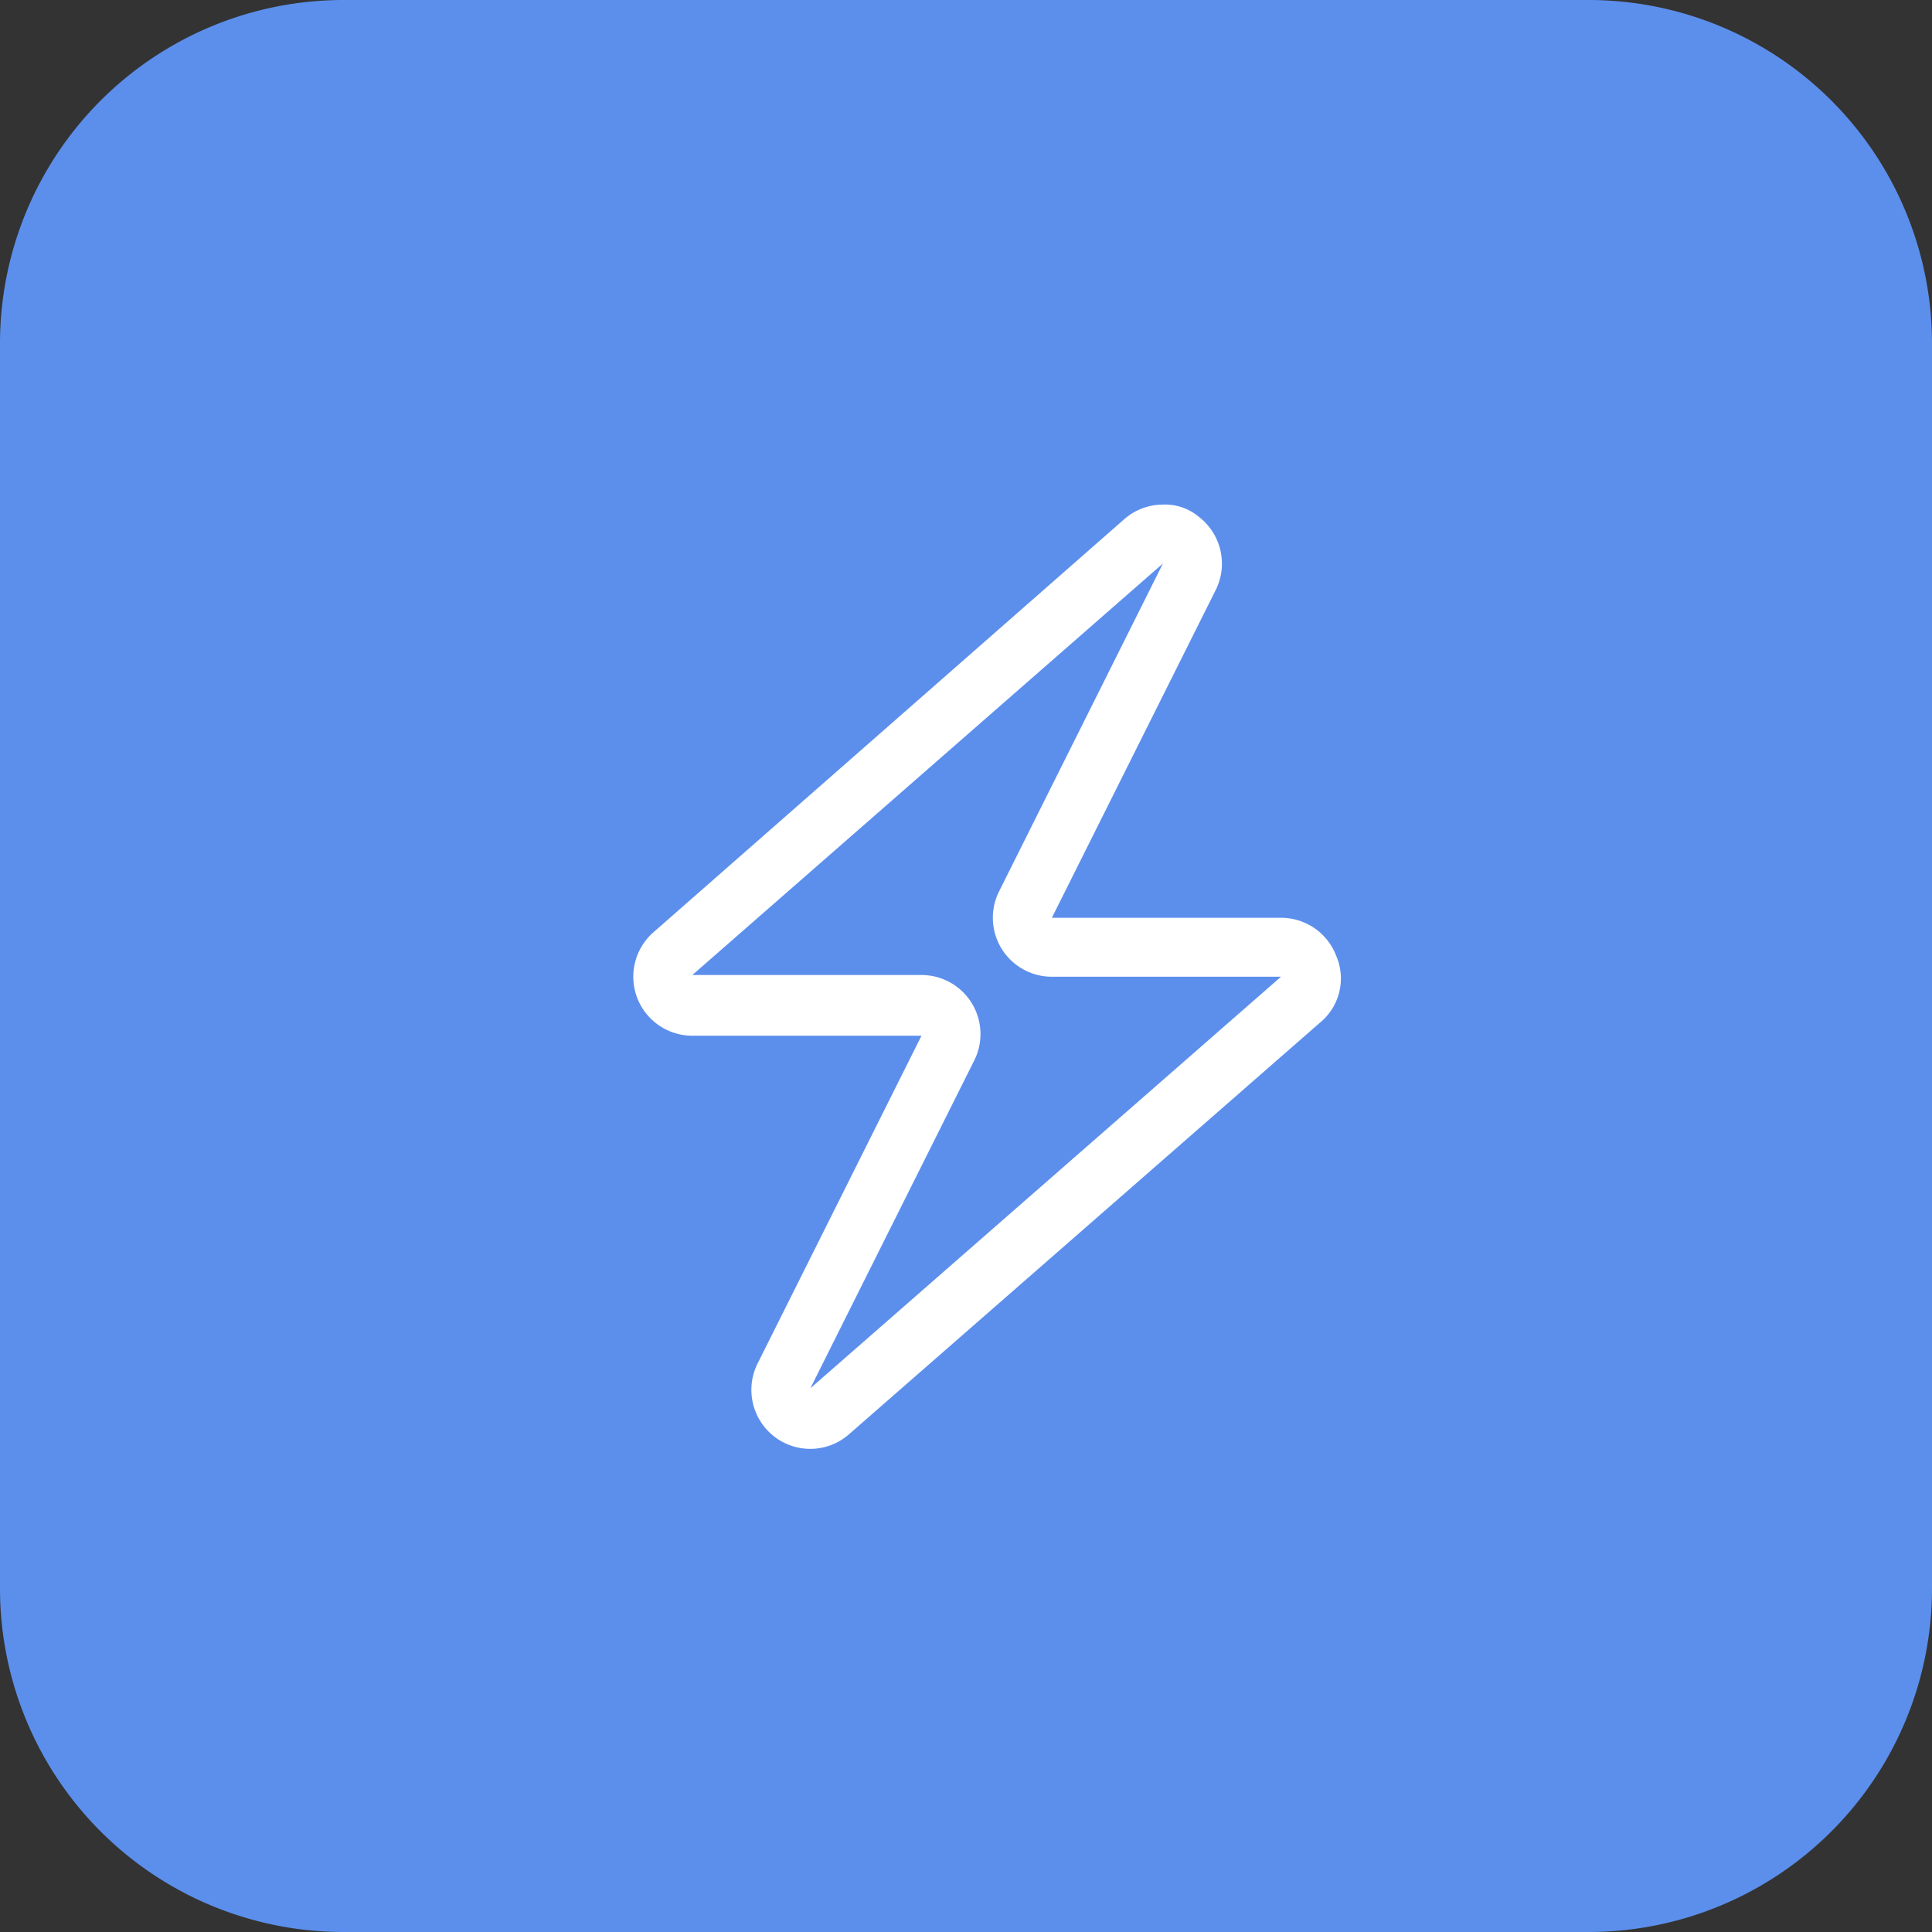
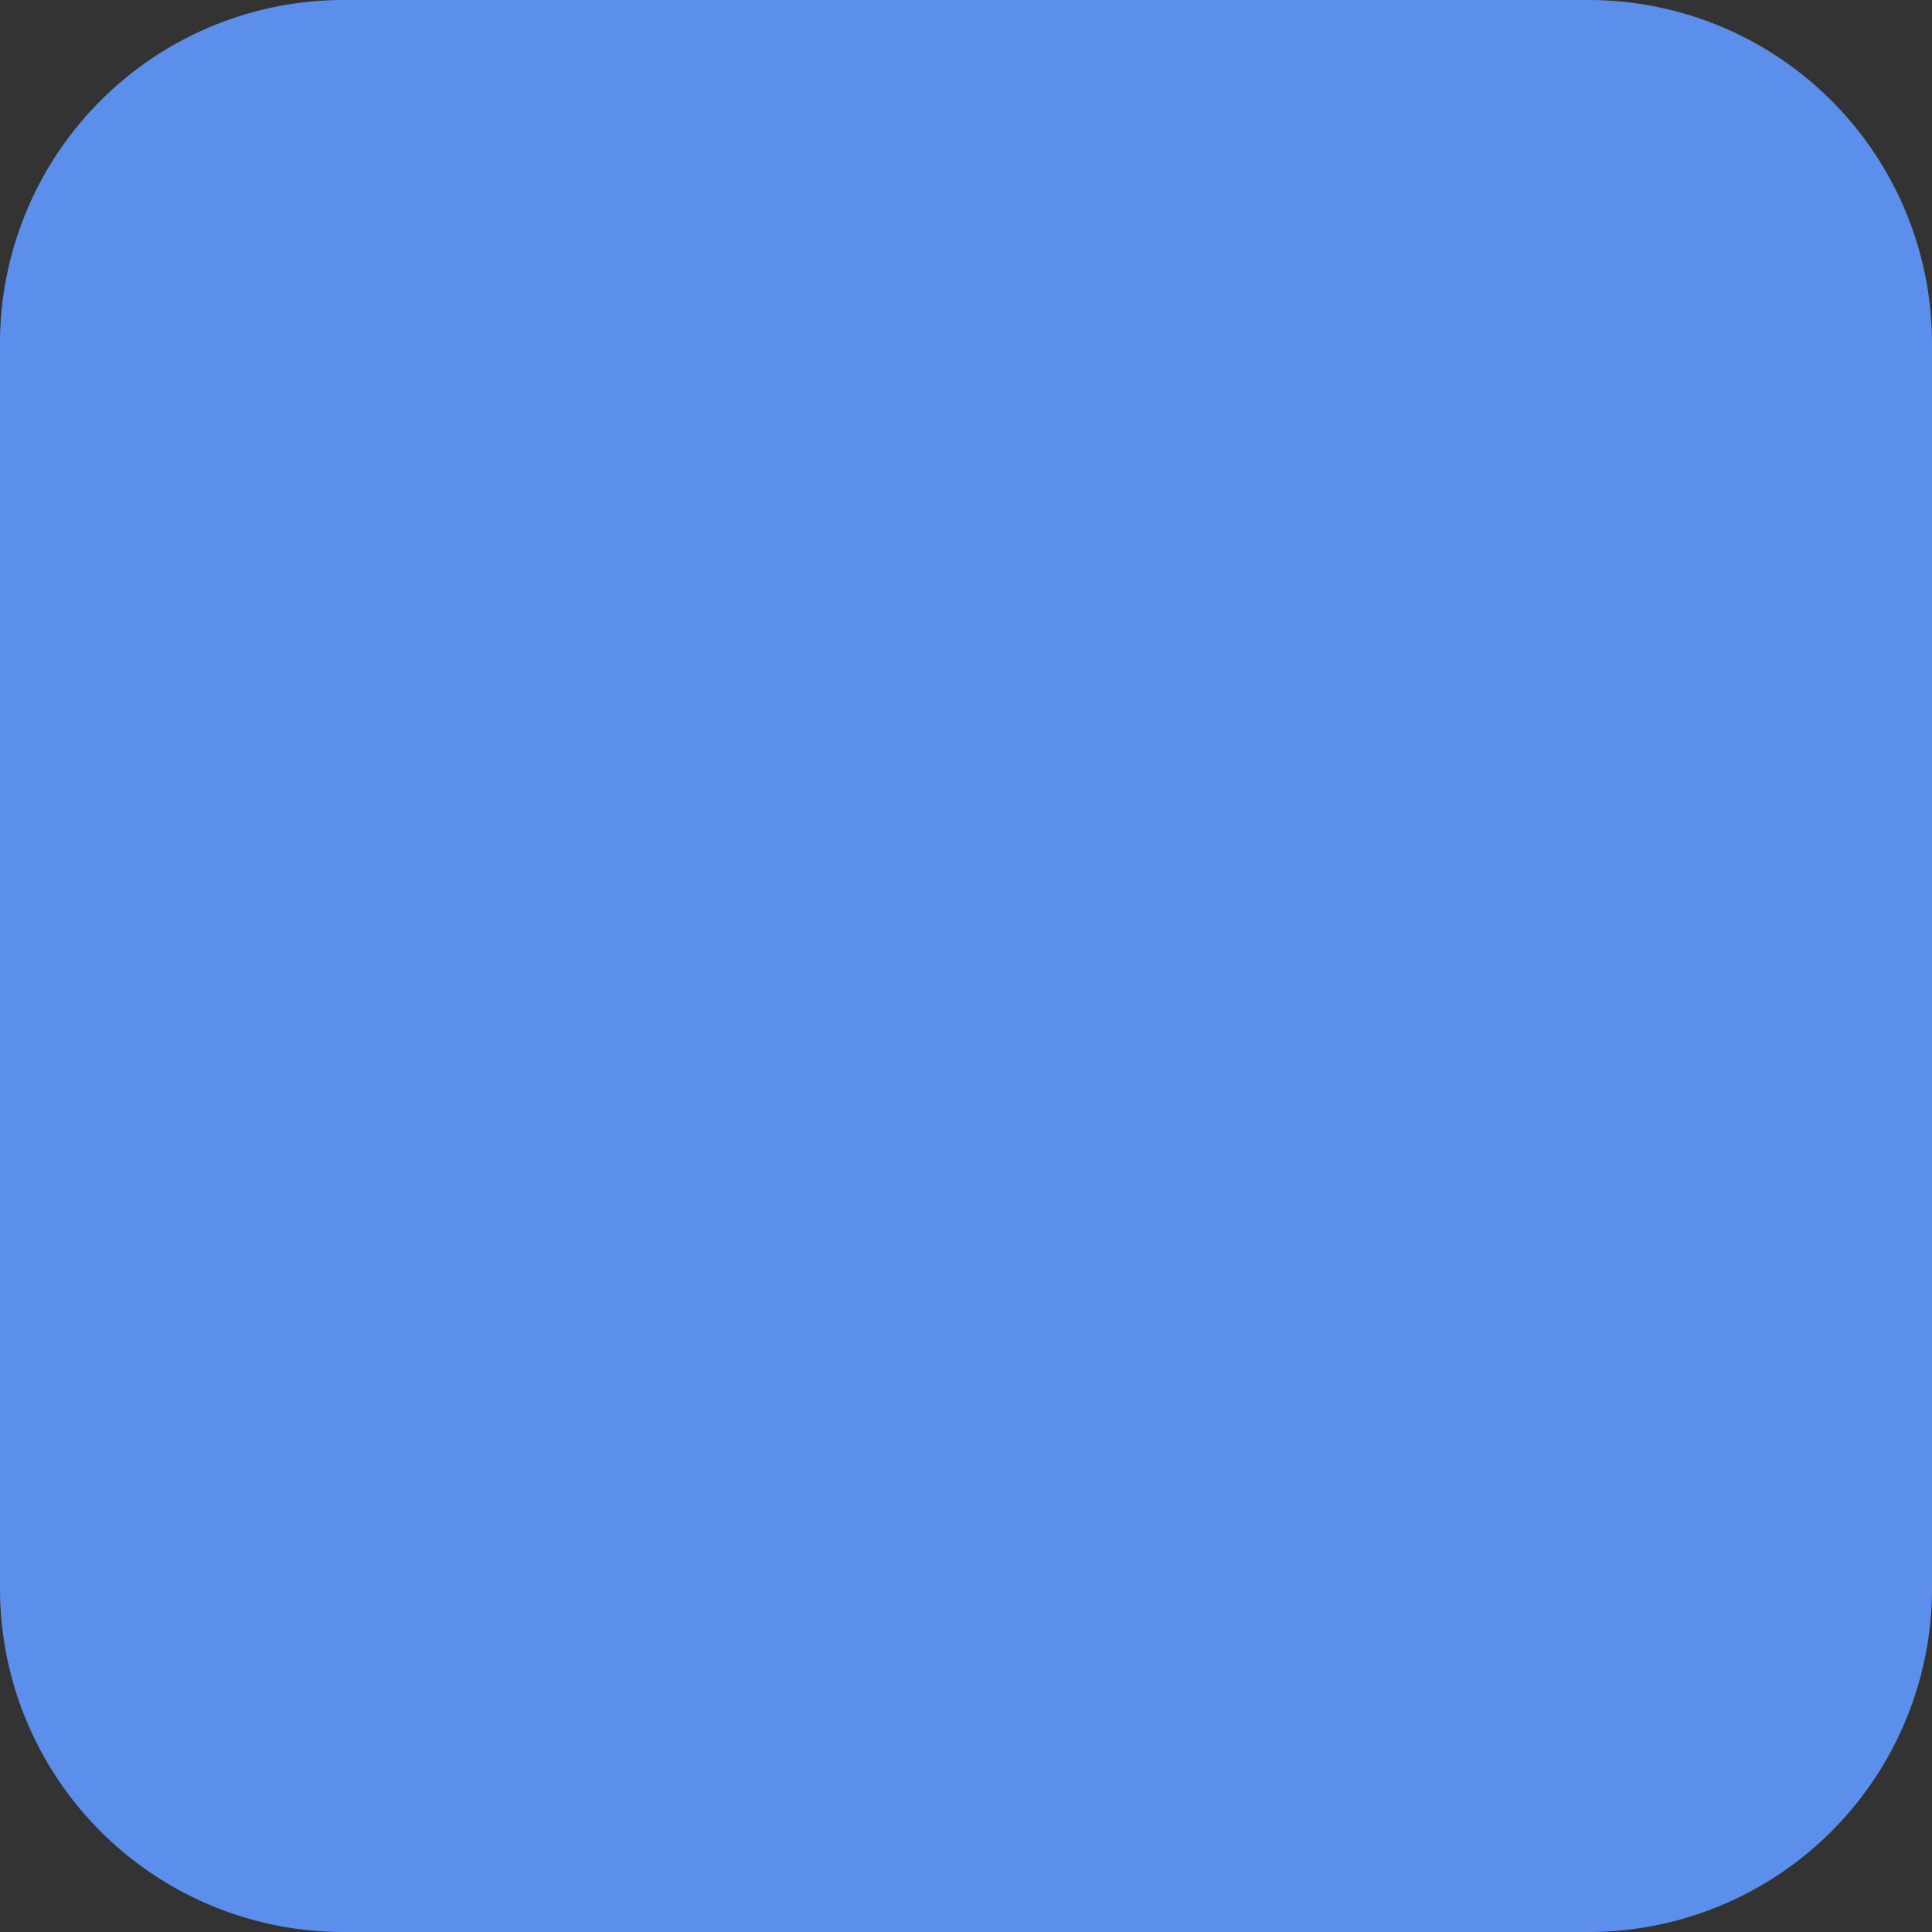
<svg xmlns="http://www.w3.org/2000/svg" width="45" height="45" viewBox="0 0 45 45">
  <rect x="0" y="0" width="45" height="45" fill="#333333" stroke="none" />
  <g id="bolt_icon" transform="translate(0 3)">
    <path id="Caminho_2248" data-name="Caminho 2248" d="M8,0H37a8,8,0,0,1,8,8V37a8,8,0,0,1-8,8H8a8,8,0,0,1-8-8V8A8,8,0,0,1,8,0Z" transform="translate(0 -3)" fill="#5c8fec" />
-     <path id="Caminho_2249" data-name="Caminho 2249" d="M8.125-8.731a1.375,1.375,0,0,0-1.288-.892H1.5l3.817-7.636a1.376,1.376,0,0,0-.389-1.7,1.226,1.226,0,0,0-.843-.288,1.369,1.369,0,0,0-.9.341L-7.779-9.286a1.376,1.376,0,0,0-.383,1.518,1.376,1.376,0,0,0,1.288.892h5.337L-5.355.76a1.376,1.376,0,0,0,.389,1.7,1.373,1.373,0,0,0,.841.287,1.37,1.37,0,0,0,.9-.34L7.741-7.177a1.331,1.331,0,0,0,.384-1.555ZM-4.125,1.336-.308-6.3a1.376,1.376,0,0,0-.06-1.338,1.375,1.375,0,0,0-1.17-.652H-6.874L4.087-17.875h0L.271-10.239A1.375,1.375,0,0,0,.331-8.9,1.375,1.375,0,0,0,1.5-8.25H6.837Z" transform="translate(23 28)" fill="#fff" />
  </g>
</svg>